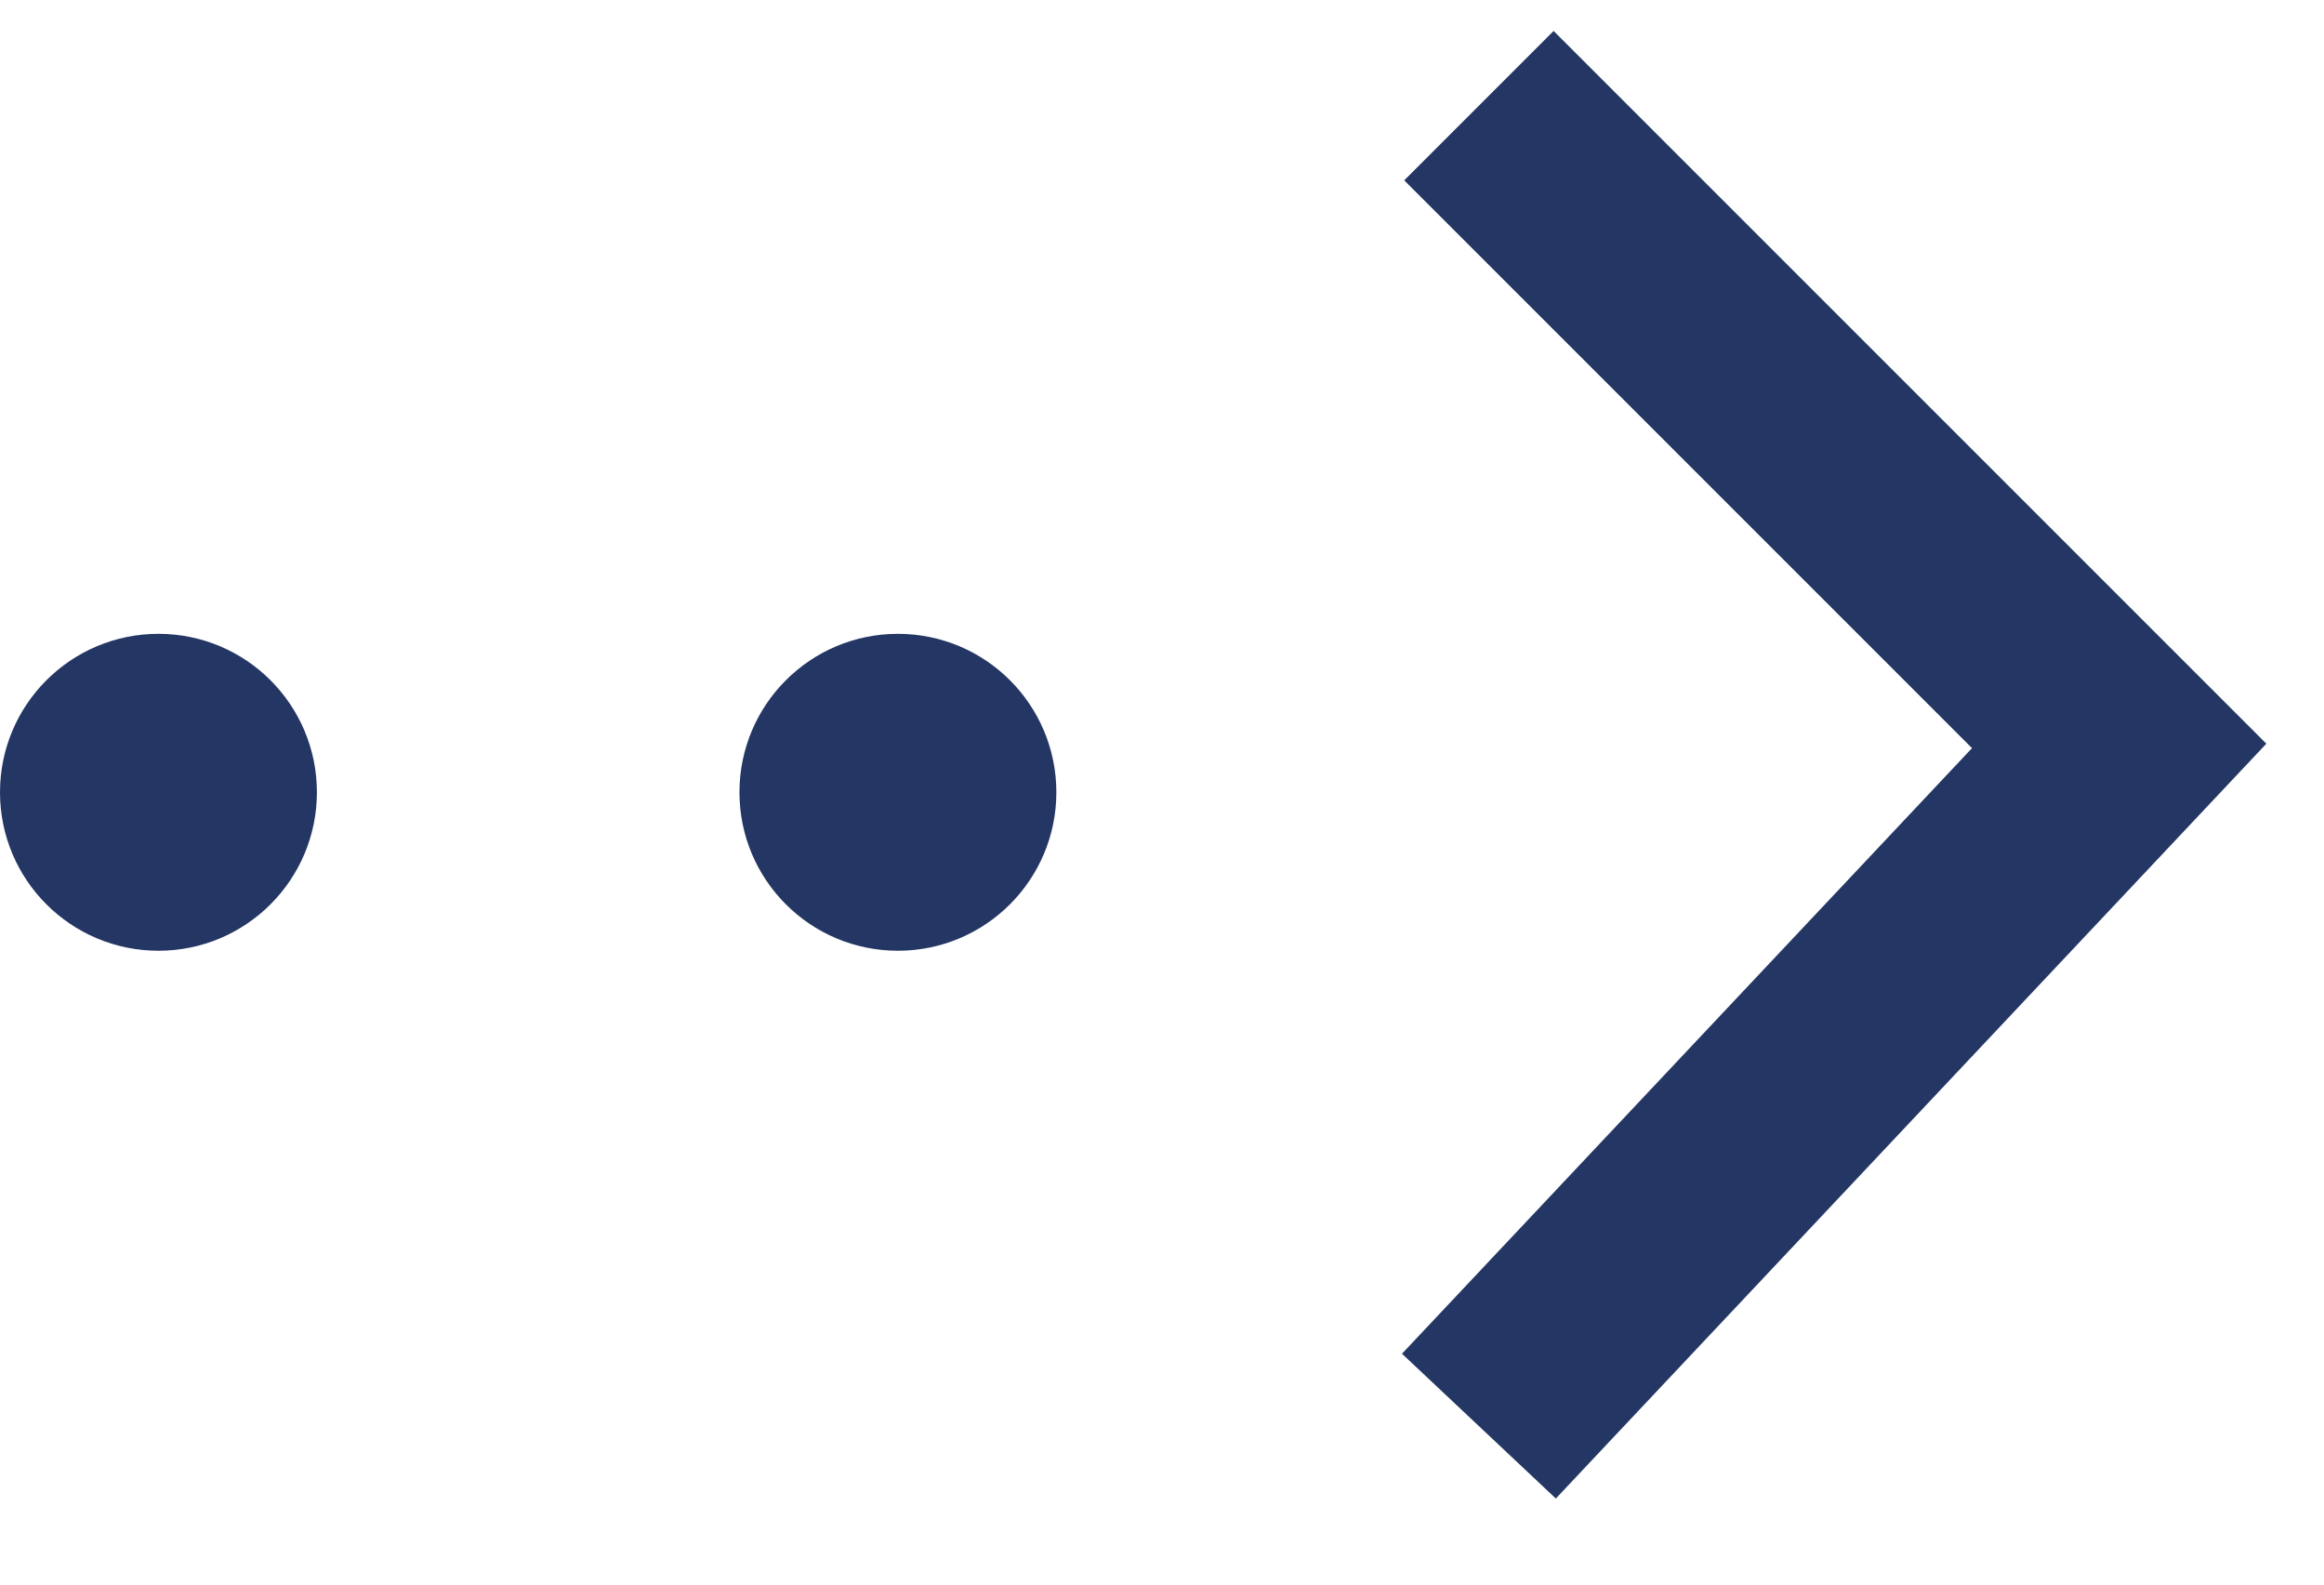
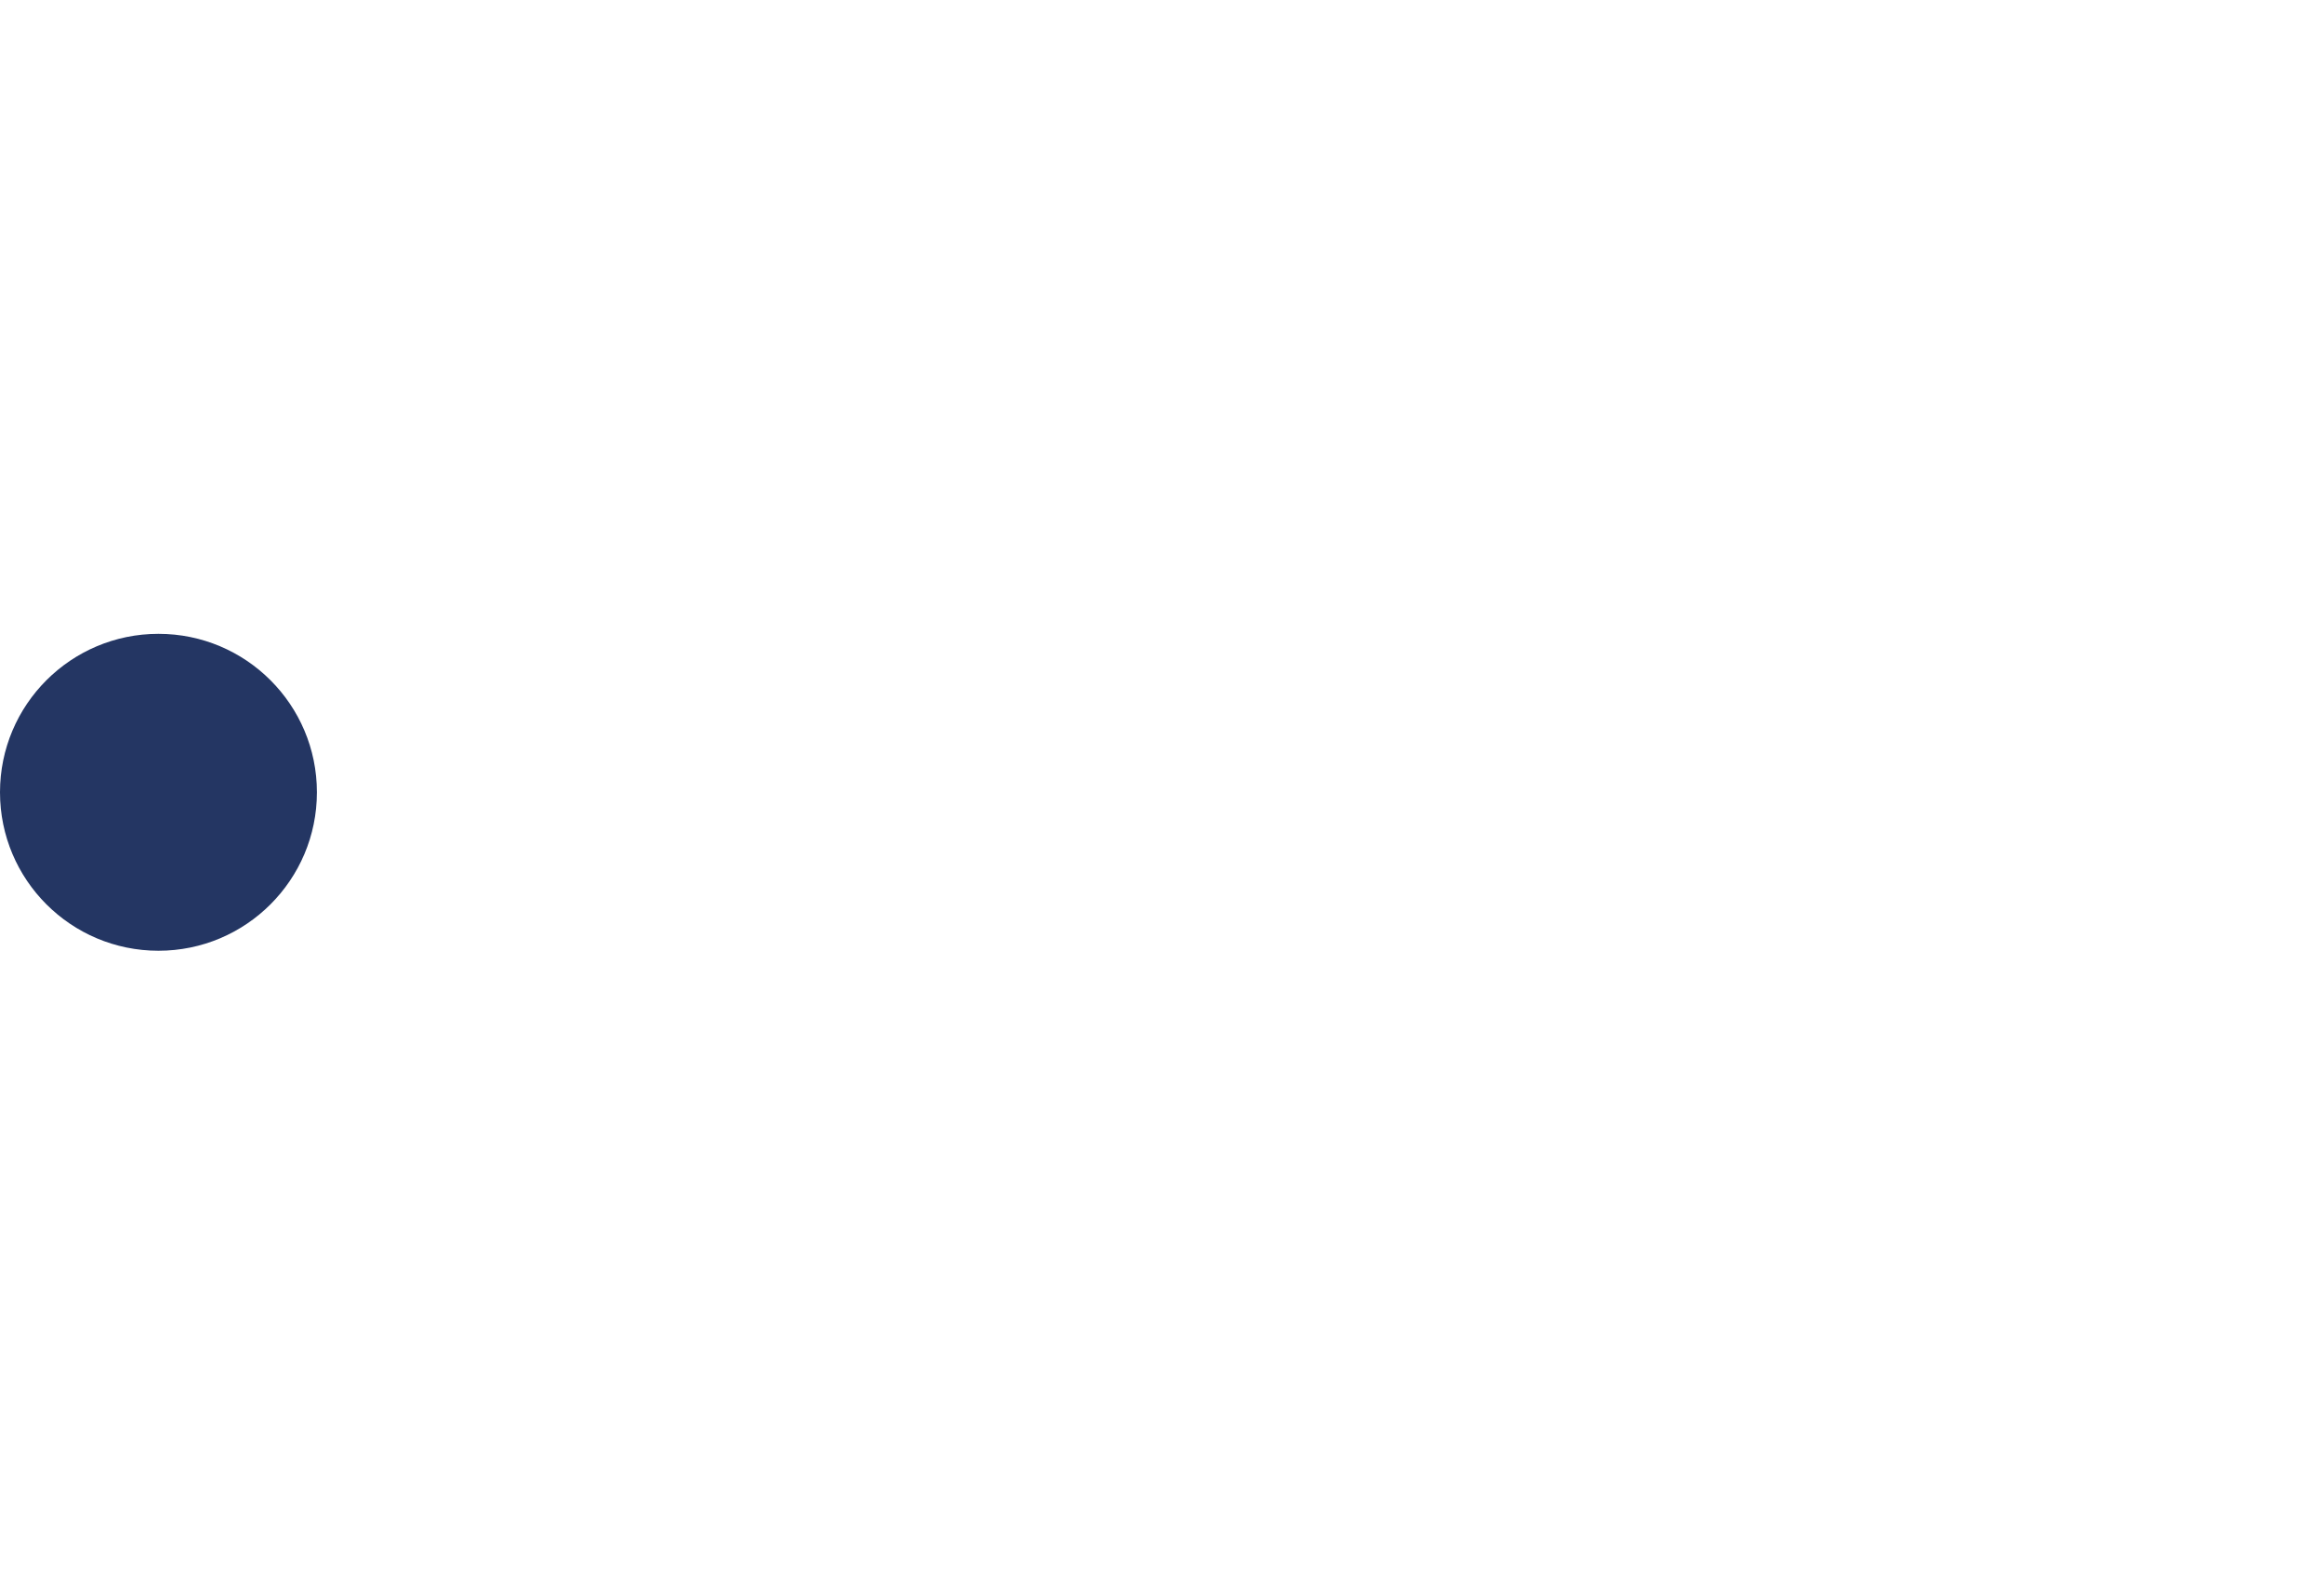
<svg xmlns="http://www.w3.org/2000/svg" width="22" height="15" viewBox="0 0 22 15" fill="none">
-   <path d="M14 1L20.061 7.061L14 13.5" stroke="#243663" stroke-width="2" />
-   <circle cx="8.5" cy="7.5" r="1.5" fill="#243663" />
  <circle cx="1.5" cy="7.5" r="1.5" fill="#243663" />
</svg>